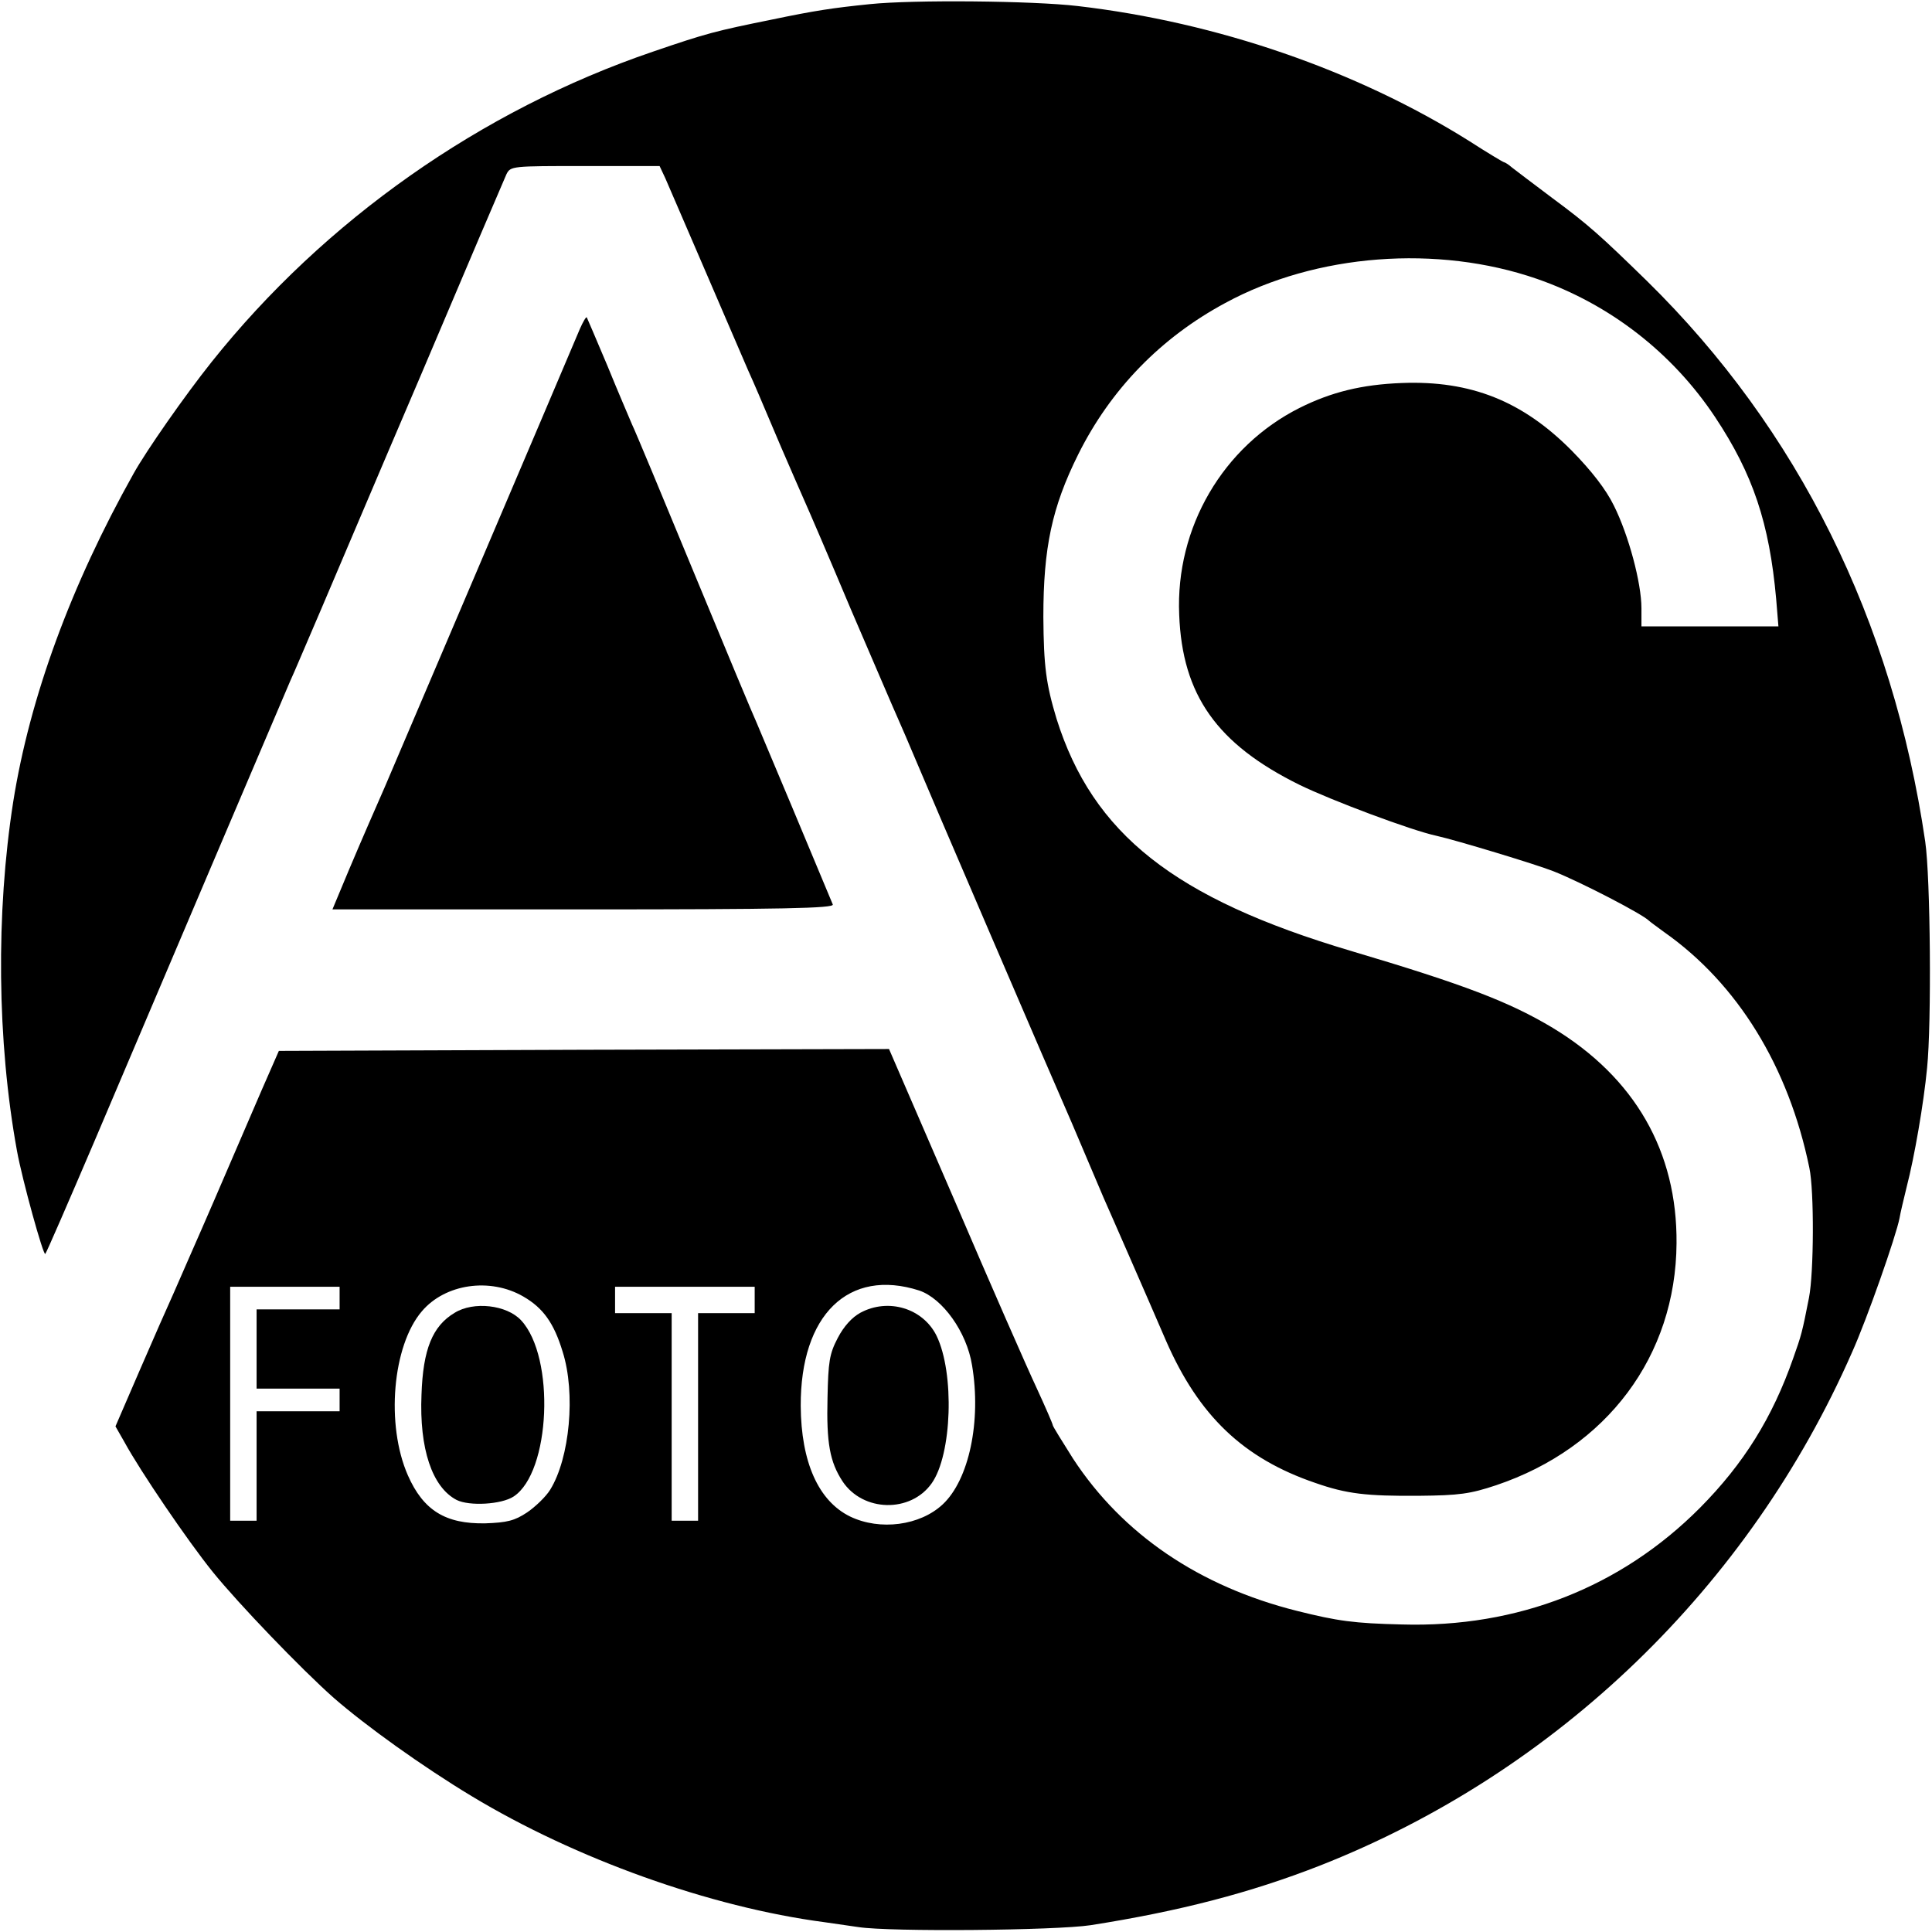
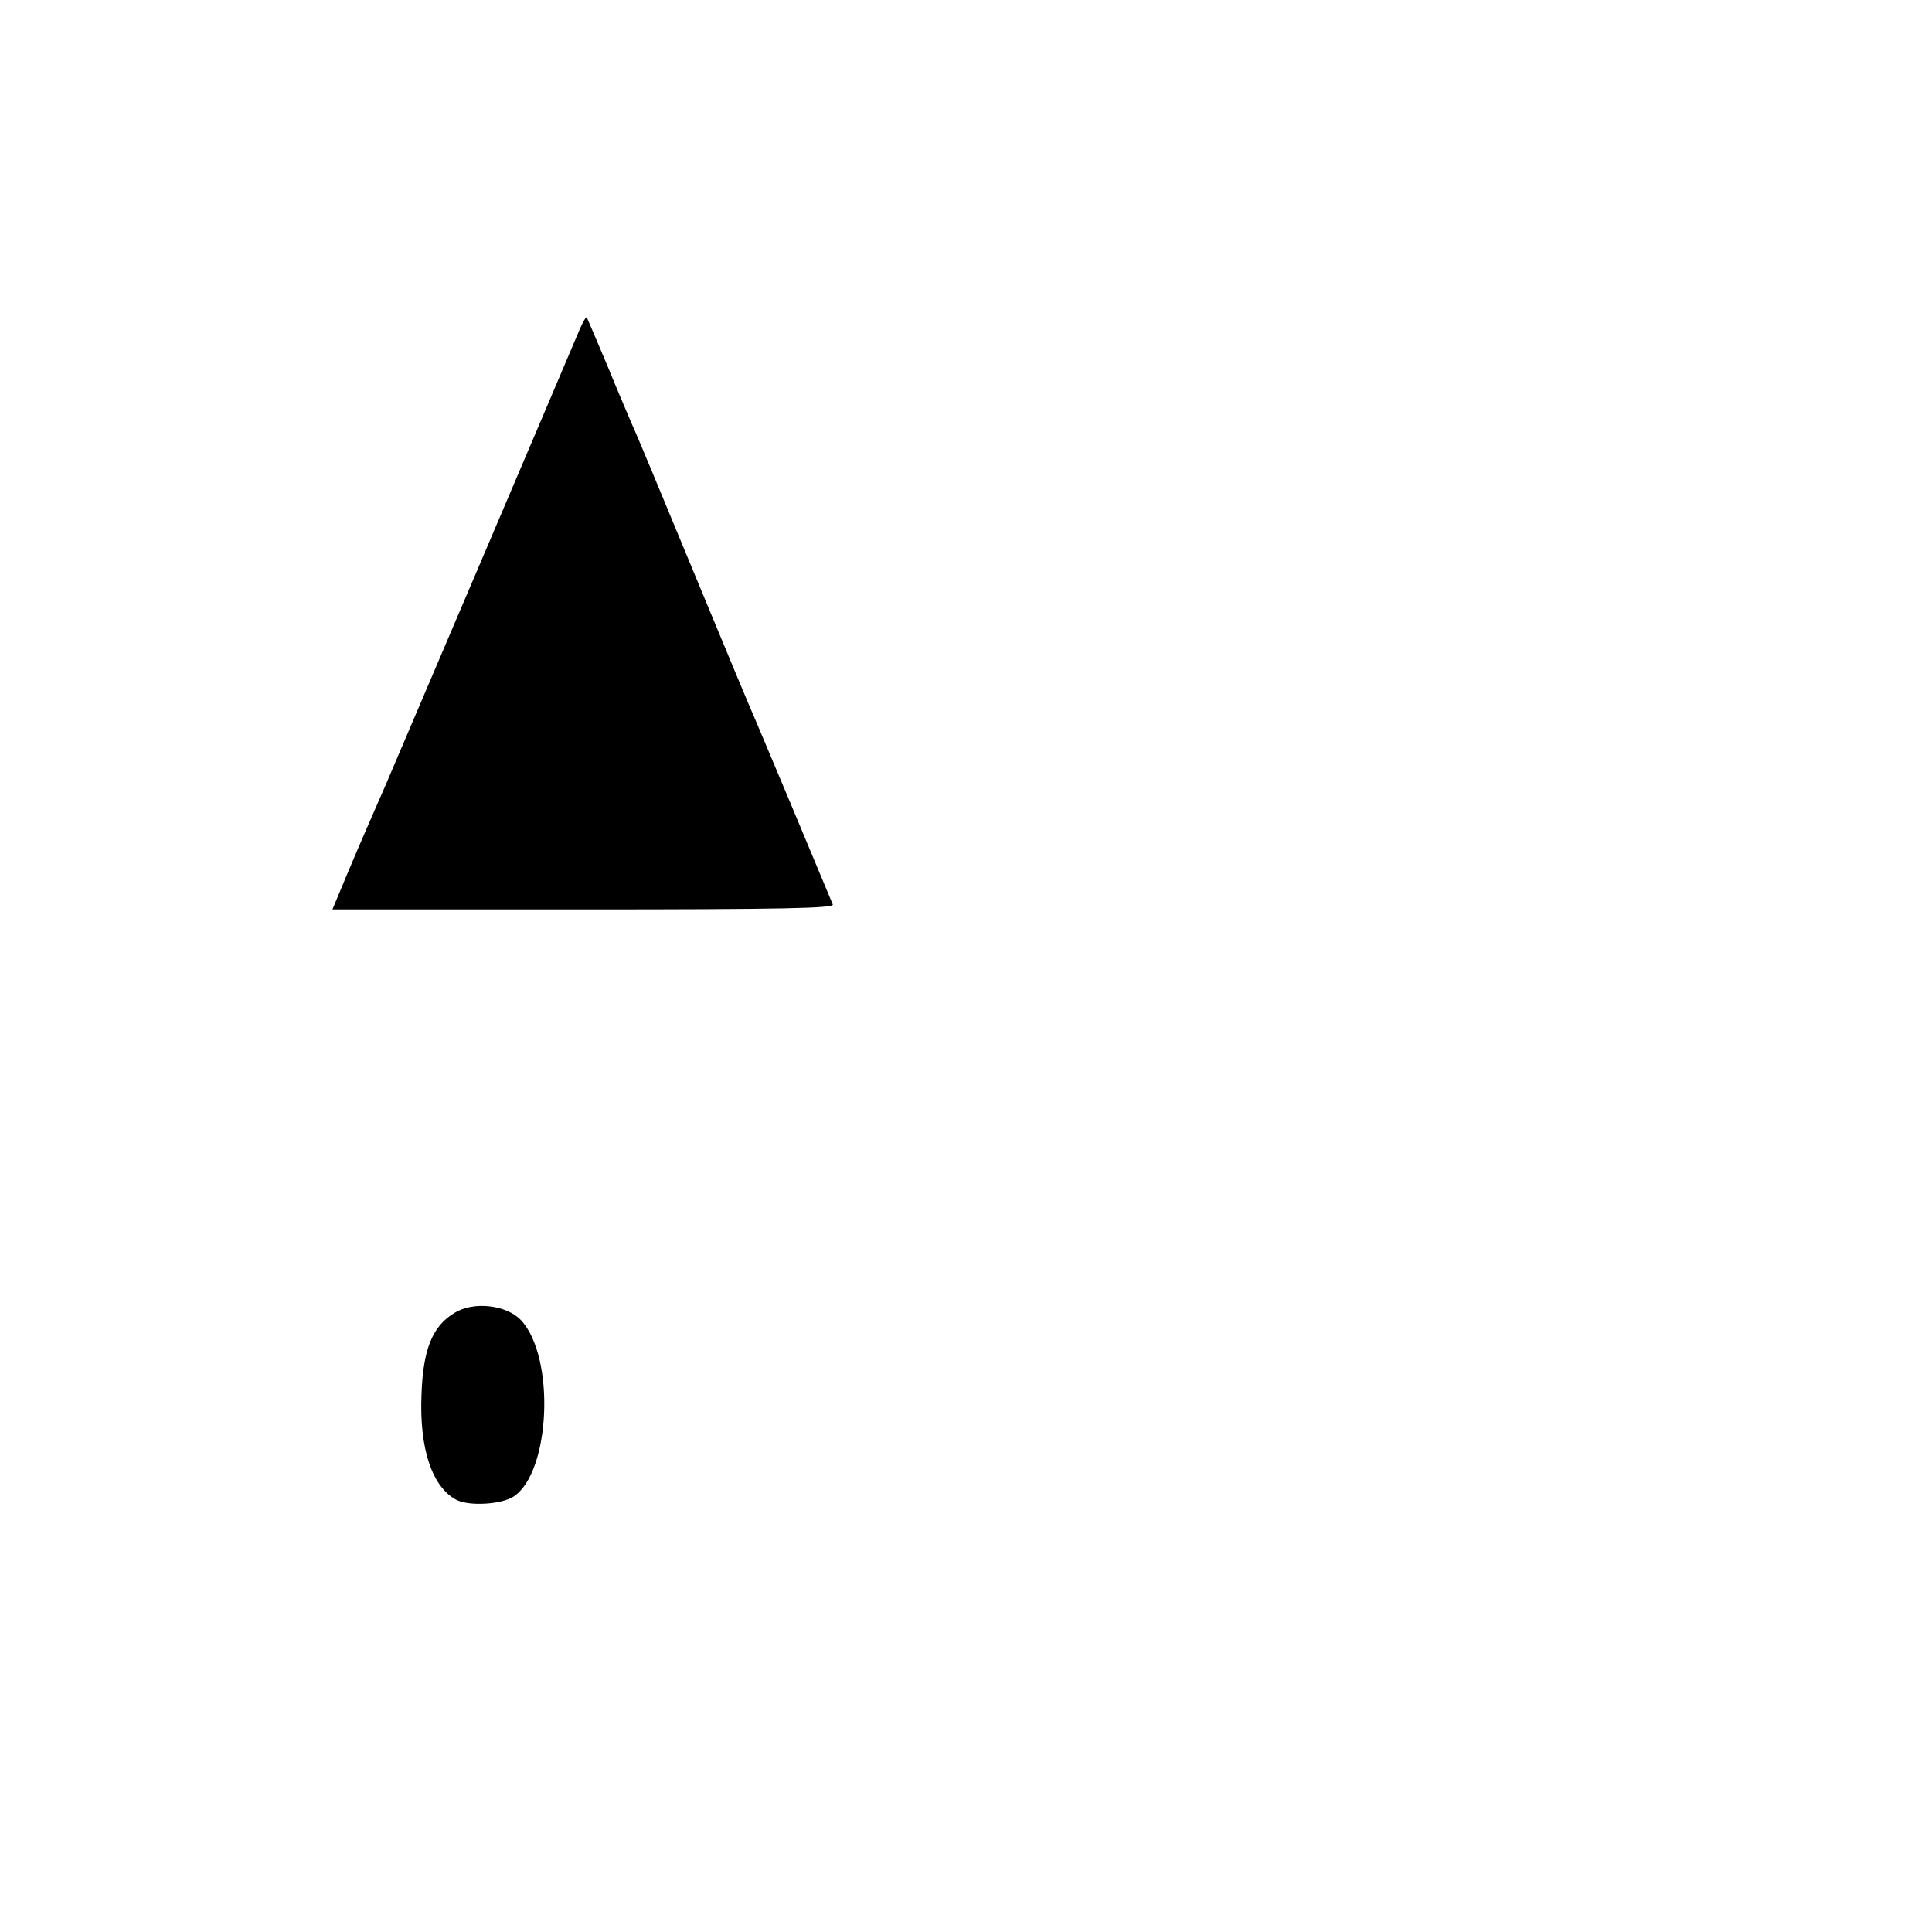
<svg xmlns="http://www.w3.org/2000/svg" version="1.0" width="512pt" height="512pt" viewBox="0 0 512 512" preserveAspectRatio="xMidYMid meet">
  <g transform="translate(0,512) scale(0.1,-0.1)" fill="#000000" stroke="none">
-     <path d="M2305 5109 c-98 -10 -145 -17 -260 -41 -148 -30 -172 -36 -315 -85 -455 -155 -870 -447 -1169 -822 -71 -89 -173 -235 -207 -296 -166 -296 -275 -593 -319 -870 -46 -294 -43 -634 10 -925 14 -77 70 -279 75 -273 4 5 62 139 130 298 140 330 506 1190 519 1220 5 11 16 36 24 55 8 19 35 82 60 140 25 58 142 335 262 615 119 281 221 520 227 533 11 22 14 22 209 22 l197 0 15 -32 c8 -18 56 -130 107 -248 51 -118 101 -235 112 -260 22 -49 26 -59 88 -205 24 -55 51 -118 61 -140 10 -22 66 -152 124 -290 59 -137 115 -268 125 -290 10 -22 29 -67 43 -100 23 -56 378 -882 417 -970 15 -35 41 -96 85 -200 7 -16 38 -86 68 -155 30 -69 74 -169 97 -223 87 -199 205 -312 396 -377 83 -29 135 -35 274 -34 107 1 136 5 205 28 294 99 476 343 478 641 2 243 -110 439 -328 571 -115 69 -235 115 -535 204 -468 139 -684 310 -780 615 -28 93 -34 139 -35 270 0 184 23 291 92 430 86 173 219 310 390 402 241 131 563 155 826 64 193 -67 359 -196 472 -366 101 -152 144 -282 162 -482 l6 -73 -182 0 -181 0 0 48 c0 67 -34 194 -73 272 -21 43 -59 92 -112 146 -130 131 -267 186 -450 179 -106 -4 -187 -24 -271 -66 -203 -102 -329 -317 -319 -548 8 -213 100 -343 319 -451 84 -41 297 -121 363 -135 50 -11 265 -76 310 -94 71 -28 235 -113 253 -131 3 -3 21 -16 40 -30 195 -137 330 -357 385 -625 13 -61 12 -278 -1 -344 -18 -92 -20 -99 -42 -161 -55 -157 -131 -279 -247 -396 -209 -210 -483 -318 -790 -309 -127 3 -170 9 -278 36 -259 65 -462 203 -593 403 -29 46 -54 86 -54 89 0 3 -19 47 -43 99 -24 51 -122 274 -217 496 l-174 402 -809 -2 -808 -3 -46 -105 c-25 -58 -81 -188 -125 -290 -44 -102 -93 -212 -107 -245 -15 -33 -56 -126 -91 -207 l-64 -148 24 -42 c42 -77 167 -261 234 -344 68 -84 234 -257 321 -334 85 -74 234 -181 365 -260 275 -166 631 -294 935 -334 22 -3 63 -9 90 -13 85 -13 522 -9 615 5 236 37 424 86 608 158 628 247 1138 740 1410 1360 40 89 117 309 126 356 2 13 11 50 19 83 20 77 45 220 54 315 12 117 9 505 -5 600 -86 587 -337 1092 -737 1485 -124 121 -155 149 -251 220 -49 37 -97 73 -107 81 -9 8 -19 14 -21 14 -2 0 -44 25 -92 56 -298 187 -668 315 -1038 358 -119 14 -436 17 -551 5z m-918 -3425 c52 -30 81 -70 104 -146 35 -110 19 -282 -33 -366 -11 -18 -39 -45 -61 -60 -33 -22 -53 -27 -111 -29 -105 -2 -164 34 -205 127 -59 134 -41 344 37 435 62 73 181 90 269 39z m1049 16 c62 -21 126 -110 140 -198 25 -148 -8 -304 -78 -369 -60 -56 -166 -70 -245 -32 -84 41 -130 144 -131 293 -1 242 127 366 314 306z m-1536 -20 l0 -30 -110 0 -110 0 0 -105 0 -105 110 0 110 0 0 -30 0 -30 -110 0 -110 0 0 -145 0 -145 -35 0 -35 0 0 310 0 310 145 0 145 0 0 -30z m1100 -5 l0 -35 -75 0 -75 0 0 -275 0 -275 -35 0 -35 0 0 275 0 275 -75 0 -75 0 0 35 0 35 185 0 185 0 0 -35z" />
    <path d="M1205 1641 c-59 -35 -84 -97 -88 -217 -6 -143 28 -245 93 -279 34 -17 119 -12 151 9 98 64 111 369 20 467 -38 41 -126 51 -176 20z" />
-     <path d="M2280 1641 c-22 -12 -44 -36 -60 -67 -22 -42 -25 -63 -27 -158 -3 -120 6 -170 40 -222 54 -81 180 -84 236 -5 54 76 61 292 13 391 -36 73 -128 101 -202 61z" />
    <path d="M1537 4249 c-56 -133 -510 -1198 -517 -1214 -28 -64 -58 -132 -96 -222 l-43 -103 666 0 c528 0 664 3 660 13 -33 80 -192 459 -202 482 -8 17 -82 194 -165 395 -83 201 -157 379 -165 395 -7 17 -37 86 -65 155 -29 69 -54 127 -55 129 -2 2 -10 -12 -18 -30z" />
  </g>
</svg>